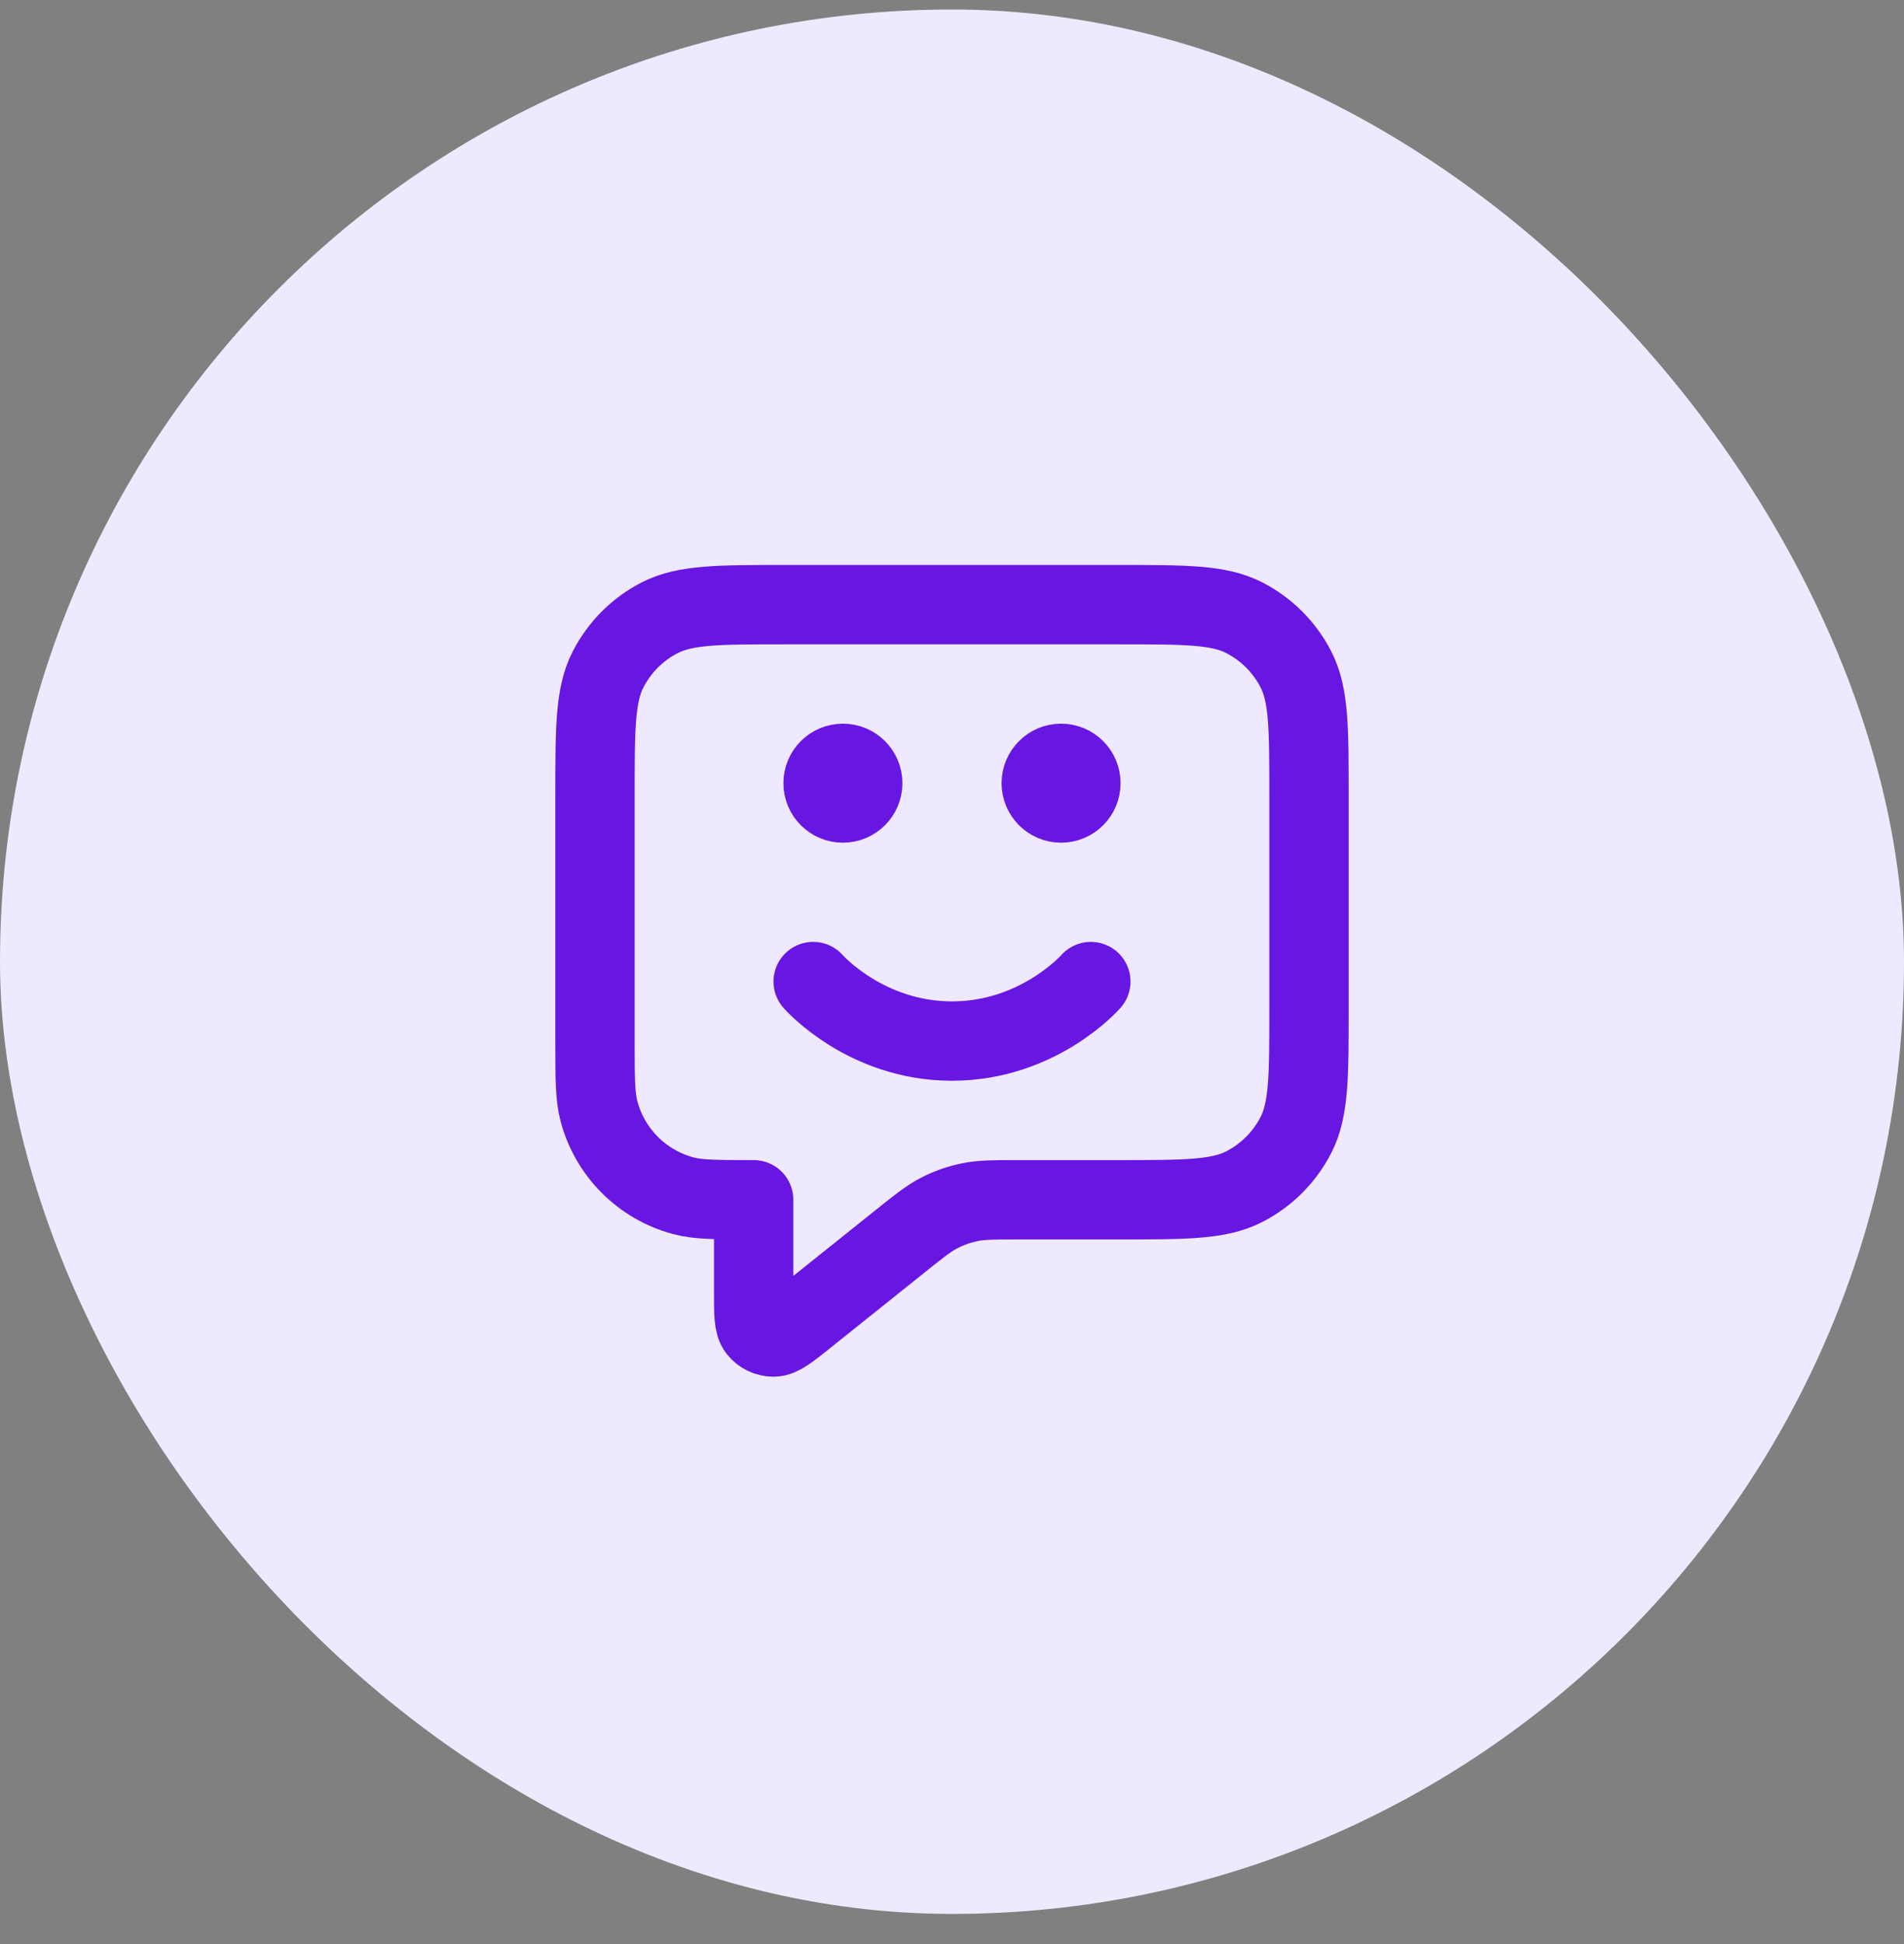
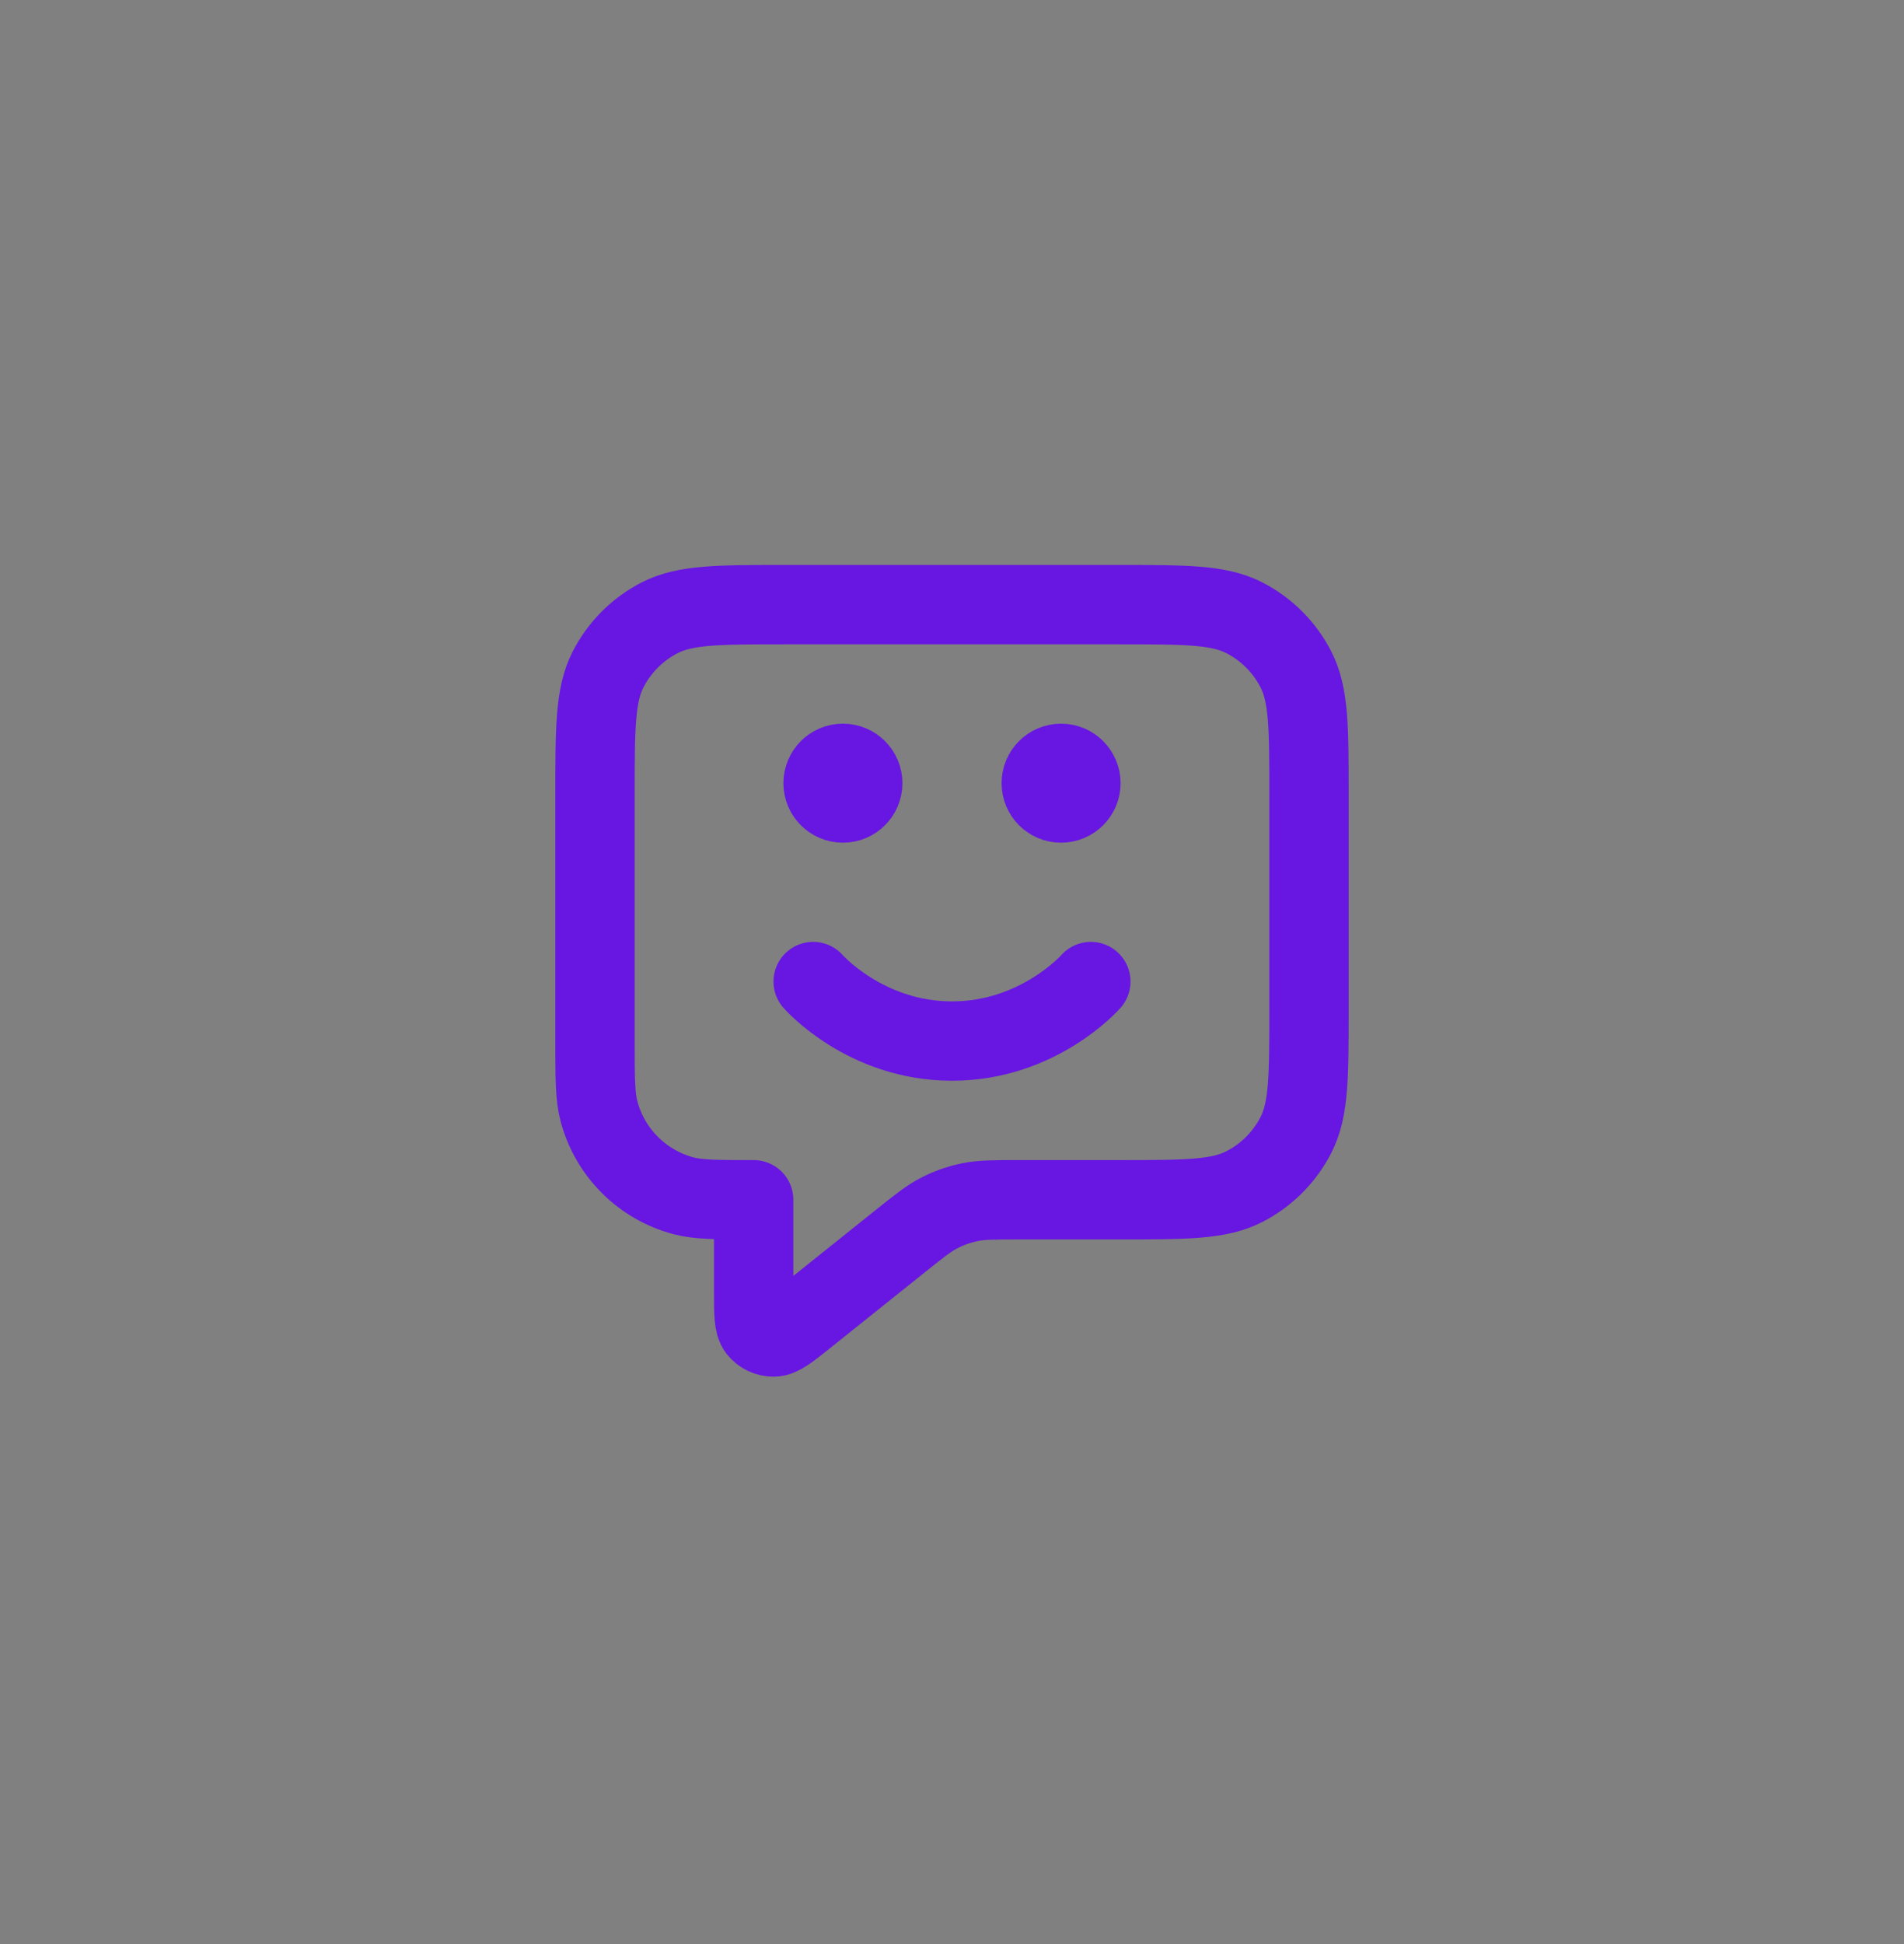
<svg xmlns="http://www.w3.org/2000/svg" width="48" height="49" viewBox="0 0 48 49" fill="none">
  <rect x="0" y="0" width="48" height="49" fill="#808080" stroke="none" />
-   <rect y="0.24" width="48" height="48" rx="24" fill="#EFE9FF" />
  <path d="M20.5 24.74C20.5 24.74 21.812 26.24 24 26.24C26.188 26.24 27.5 24.74 27.5 24.74M26.75 19.74H26.76M21.25 19.74H21.26M19 30.24V32.575C19 33.108 19 33.375 19.109 33.512C19.204 33.631 19.348 33.7 19.5 33.7C19.676 33.7 19.884 33.533 20.3 33.2L22.685 31.292C23.172 30.902 23.416 30.707 23.688 30.568C23.928 30.445 24.184 30.356 24.449 30.301C24.748 30.24 25.06 30.24 25.684 30.24H28.2C29.88 30.24 30.72 30.24 31.362 29.913C31.927 29.625 32.385 29.166 32.673 28.602C33 27.96 33 27.12 33 25.44V20.04C33 18.36 33 17.52 32.673 16.878C32.385 16.314 31.927 15.855 31.362 15.567C30.72 15.24 29.88 15.24 28.2 15.24H19.8C18.12 15.24 17.28 15.24 16.638 15.567C16.073 15.855 15.615 16.314 15.327 16.878C15 17.52 15 18.36 15 20.04V26.24C15 27.17 15 27.635 15.102 28.016C15.38 29.052 16.188 29.86 17.224 30.138C17.605 30.24 18.07 30.24 19 30.24ZM27.25 19.74C27.25 20.016 27.026 20.24 26.75 20.24C26.474 20.24 26.25 20.016 26.25 19.74C26.25 19.464 26.474 19.24 26.75 19.24C27.026 19.24 27.25 19.464 27.25 19.74ZM21.75 19.74C21.75 20.016 21.526 20.24 21.25 20.24C20.974 20.24 20.75 20.016 20.75 19.74C20.75 19.464 20.974 19.24 21.25 19.24C21.526 19.24 21.75 19.464 21.75 19.74Z" stroke="#6816E2" stroke-width="2" stroke-linecap="round" stroke-linejoin="round" />
</svg>